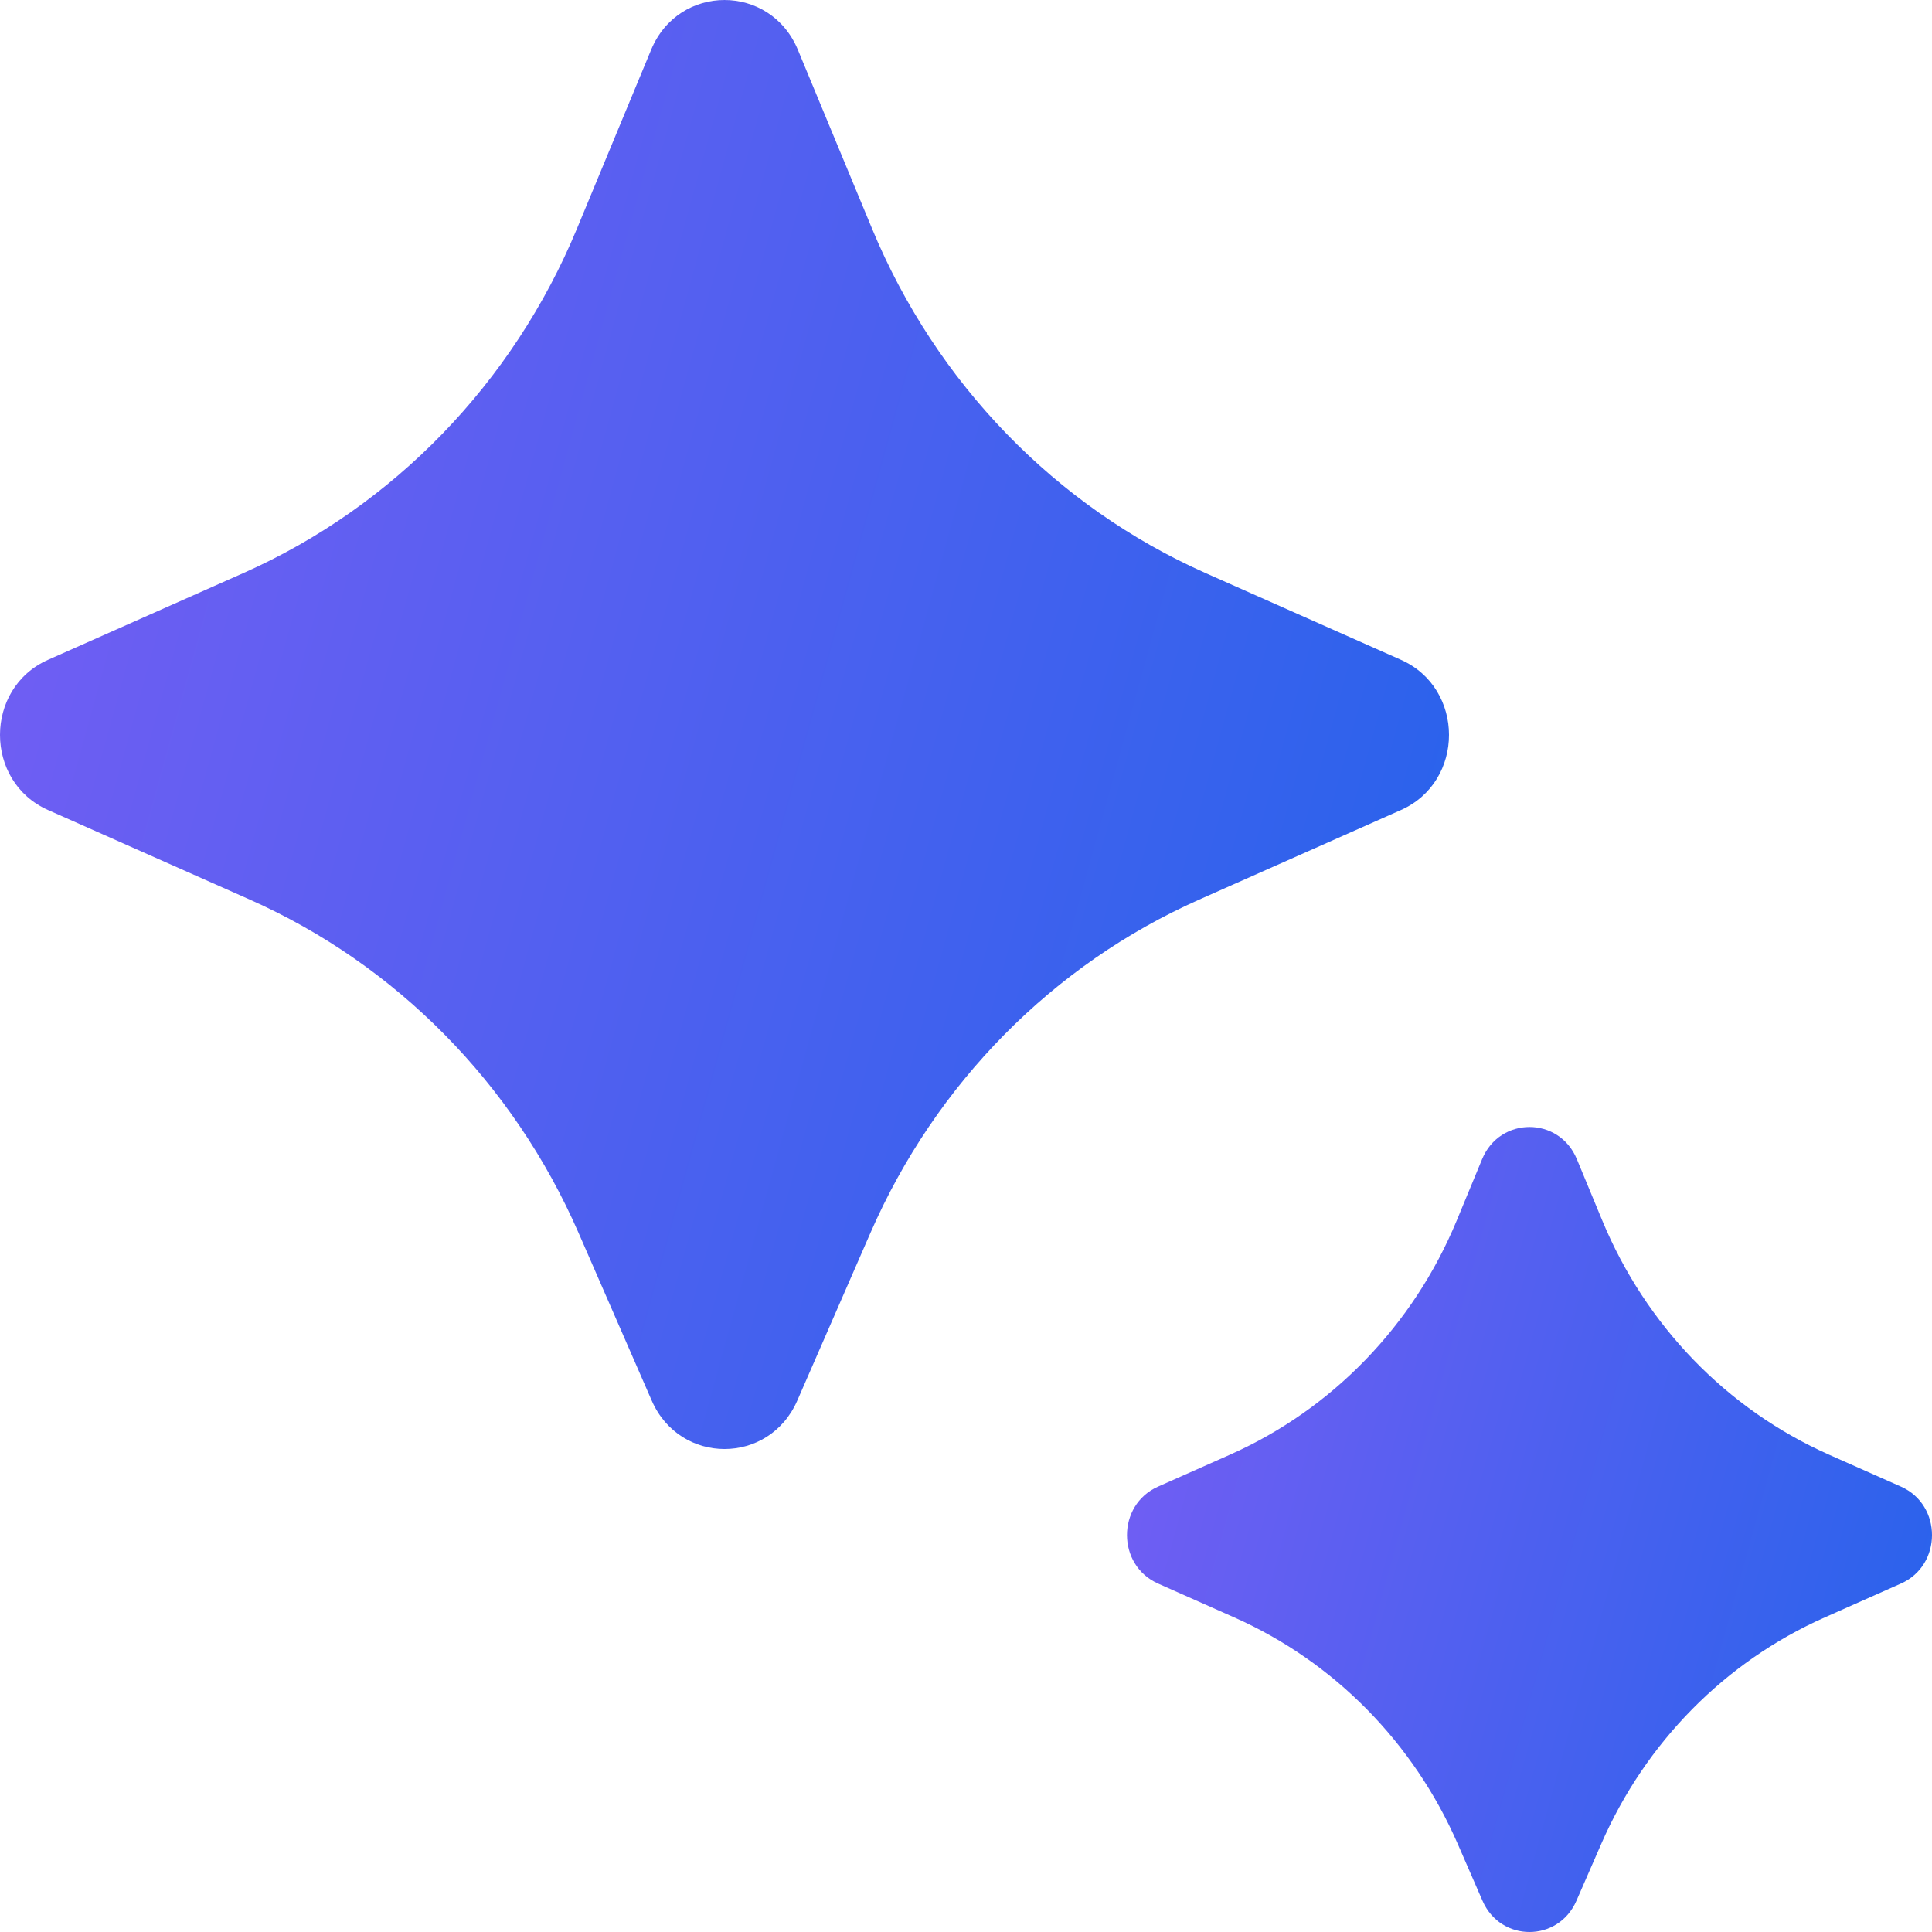
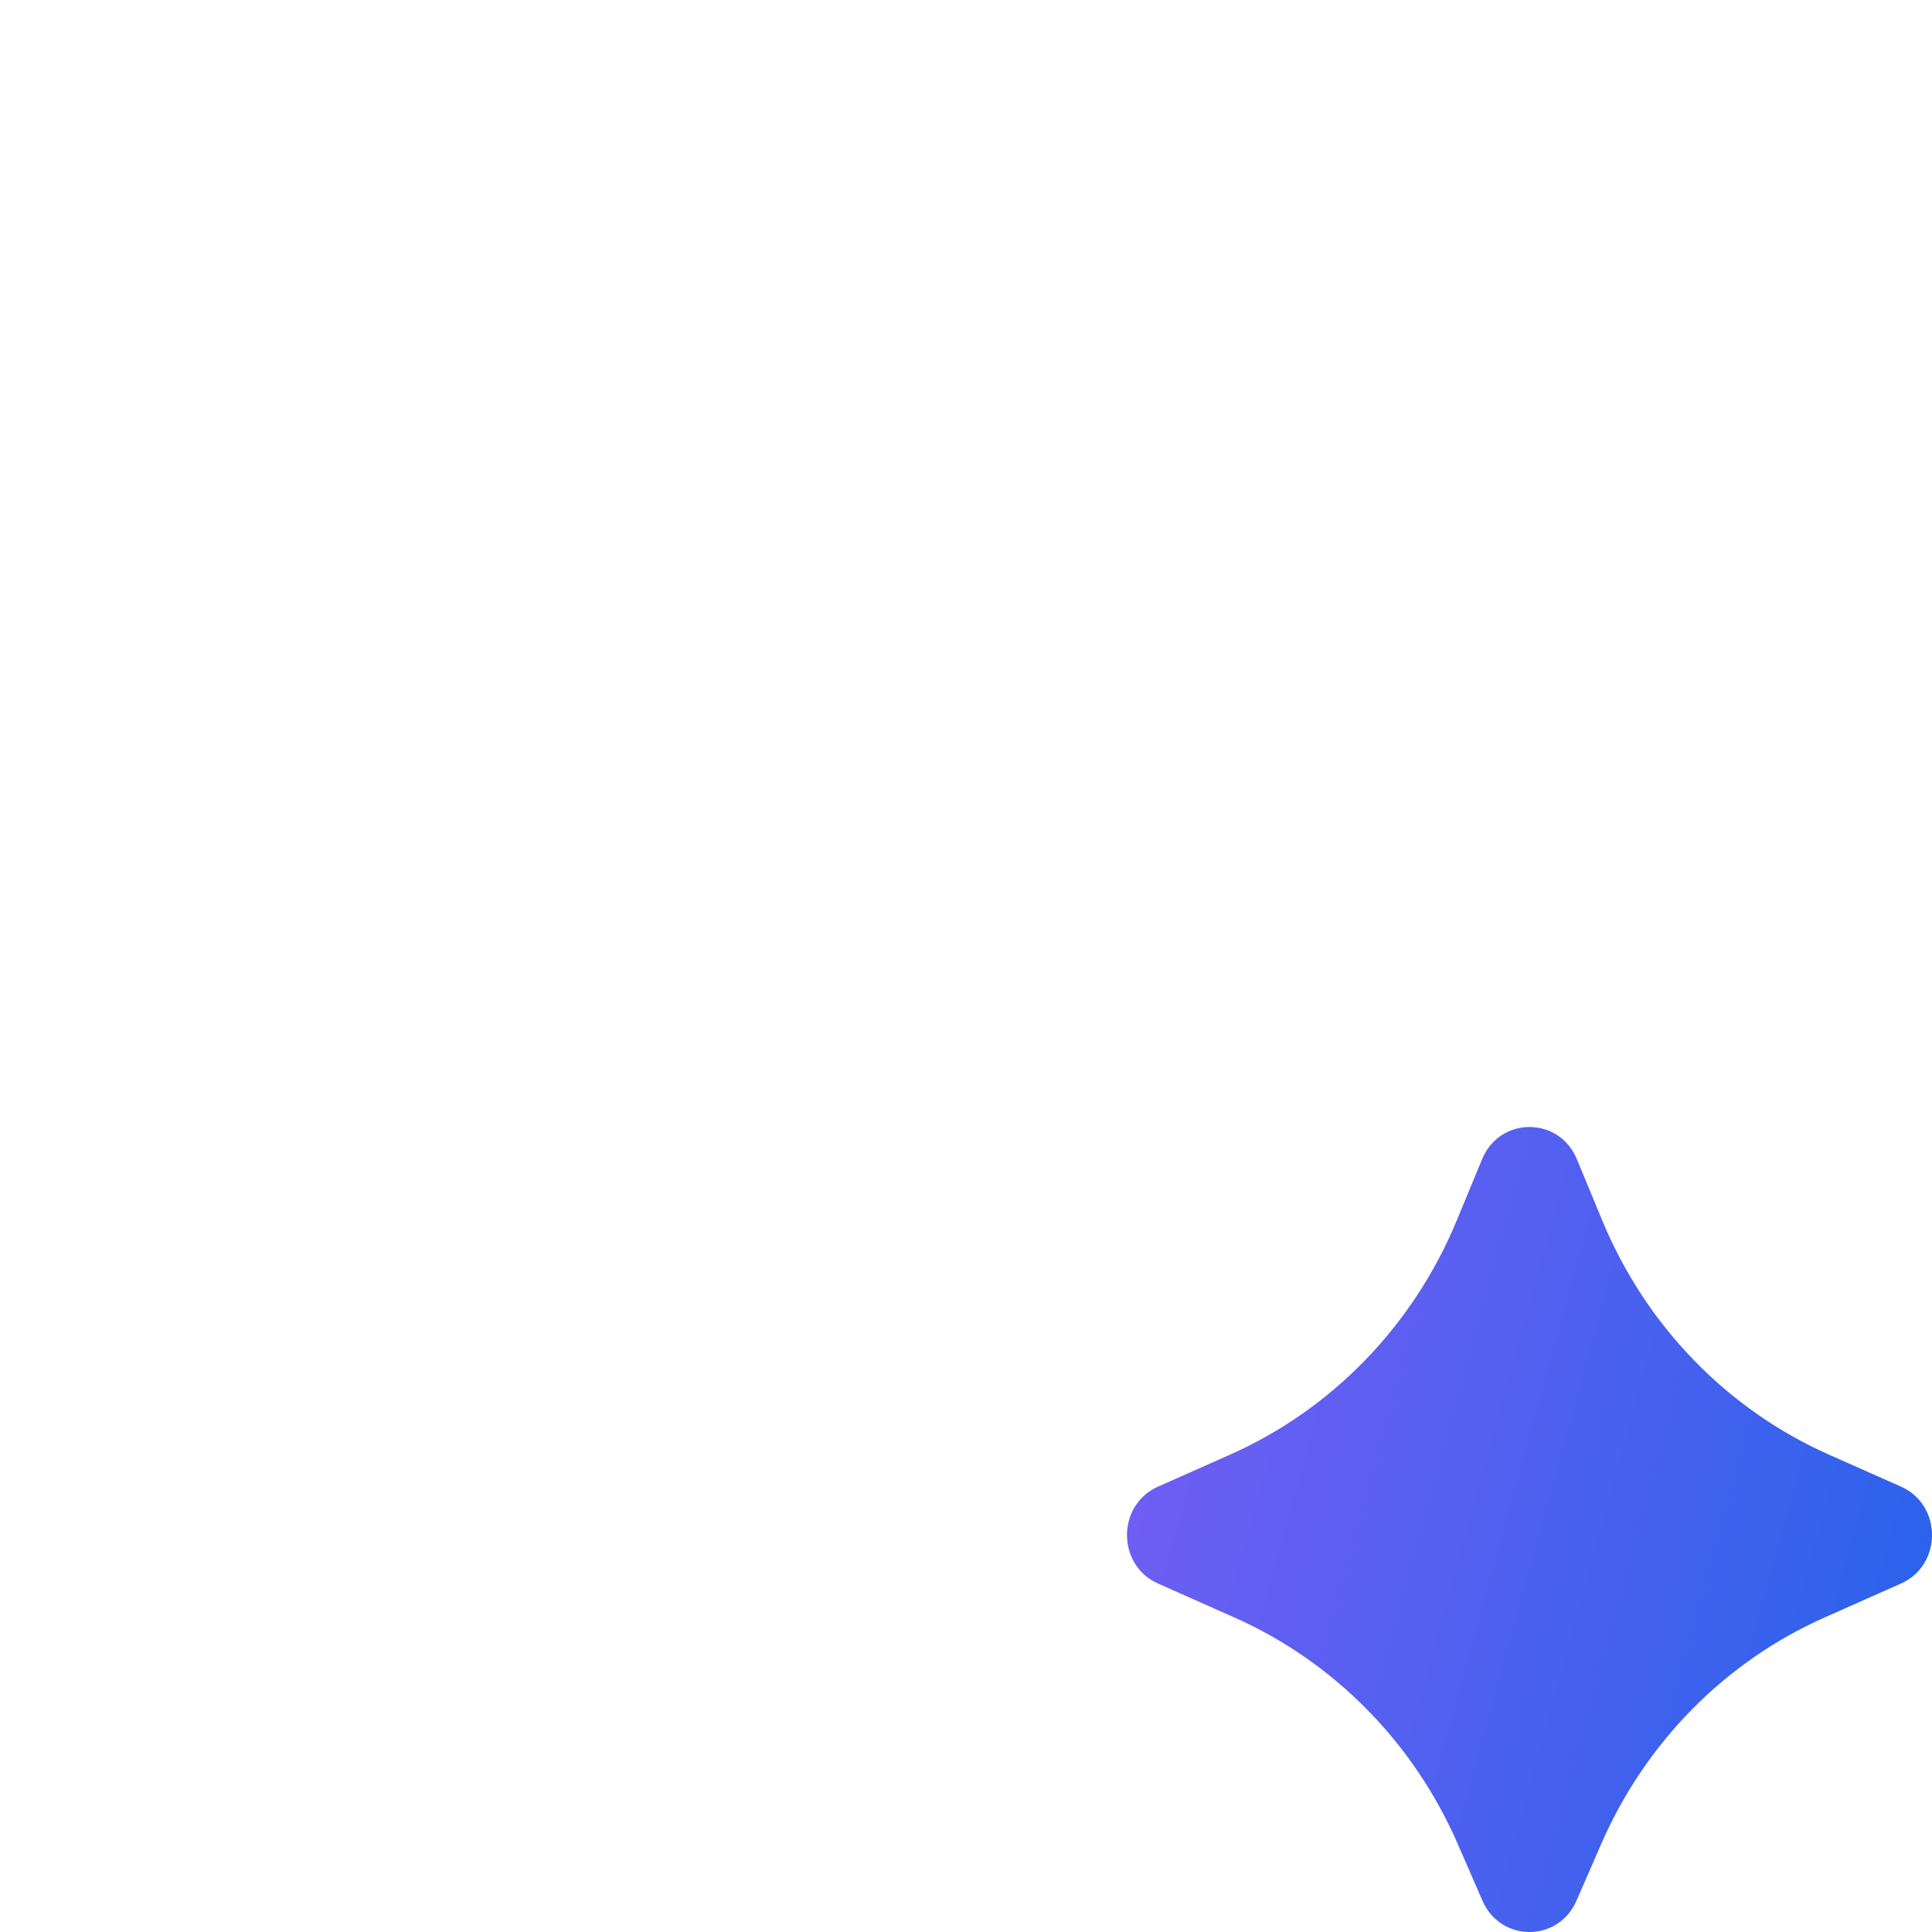
<svg xmlns="http://www.w3.org/2000/svg" width="48" height="48" viewBox="0 0 48 48" fill="none">
-   <path d="M21.627 30.628L19.808 34.798C19.108 36.401 16.892 36.401 16.192 34.798L14.373 30.628C12.753 26.917 9.839 23.963 6.203 22.349L1.194 20.125C-0.398 19.418 -0.398 17.1 1.194 16.393L6.046 14.238C9.775 12.582 12.742 9.518 14.334 5.681L16.177 1.237C16.861 -0.412 19.138 -0.412 19.823 1.237L21.666 5.681C23.257 9.518 26.224 12.582 29.953 14.238L34.806 16.393C36.398 17.1 36.398 19.418 34.806 20.125L29.797 22.349C26.161 23.963 23.246 26.917 21.627 30.628Z" fill="url(#paint0_linear_924_1369)" />
  <path d="M39.783 45.81L39.166 47.224C38.715 48.259 37.283 48.259 36.832 47.224L36.216 45.81C35.118 43.29 33.138 41.283 30.669 40.186L28.77 39.342C27.743 38.885 27.743 37.392 28.77 36.935L30.563 36.139C33.096 35.013 35.111 32.932 36.191 30.326L36.823 28.798C37.264 27.734 38.735 27.734 39.176 28.798L39.809 30.326C40.889 32.932 42.904 35.013 45.437 36.139L47.23 36.935C48.257 37.392 48.257 38.886 47.23 39.342L45.331 40.186C42.86 41.283 40.881 43.29 39.783 45.81Z" fill="url(#paint1_linear_924_1369)" />
  <defs>
    <linearGradient id="paint0_linear_924_1369" x1="-7.546" y1="-10.5" x2="43.821" y2="3.677" gradientUnits="userSpaceOnUse">
      <stop stop-color="#8B5CF6" />
      <stop offset="1" stop-color="#2563EB" />
    </linearGradient>
    <linearGradient id="paint1_linear_924_1369" x1="23.808" y1="22.167" x2="52.345" y2="30.043" gradientUnits="userSpaceOnUse">
      <stop stop-color="#8B5CF6" />
      <stop offset="1" stop-color="#2563EB" />
    </linearGradient>
  </defs>
</svg>